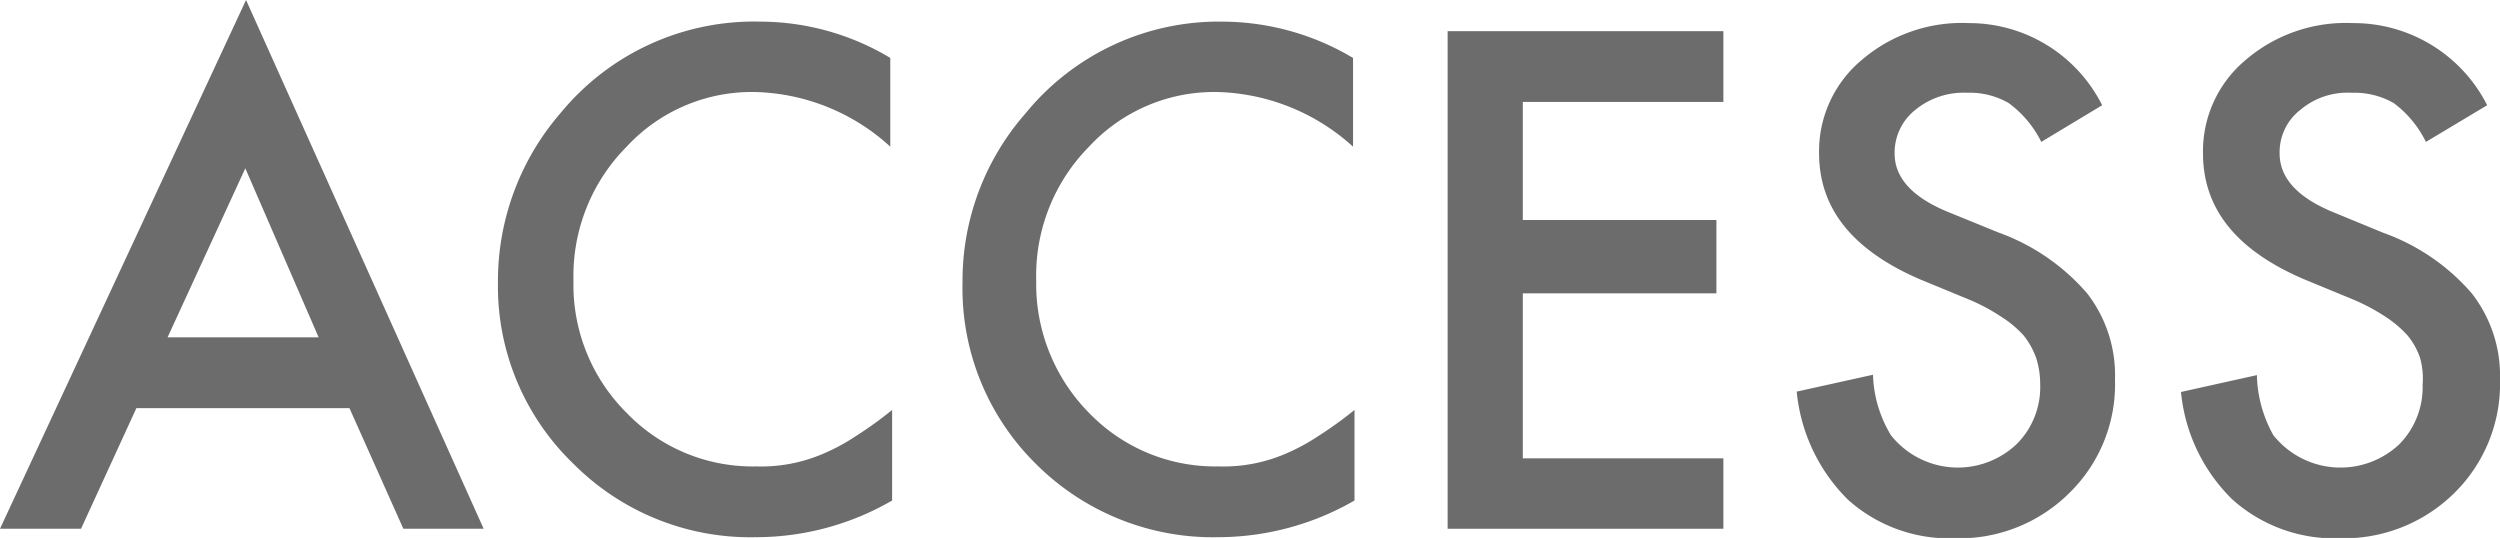
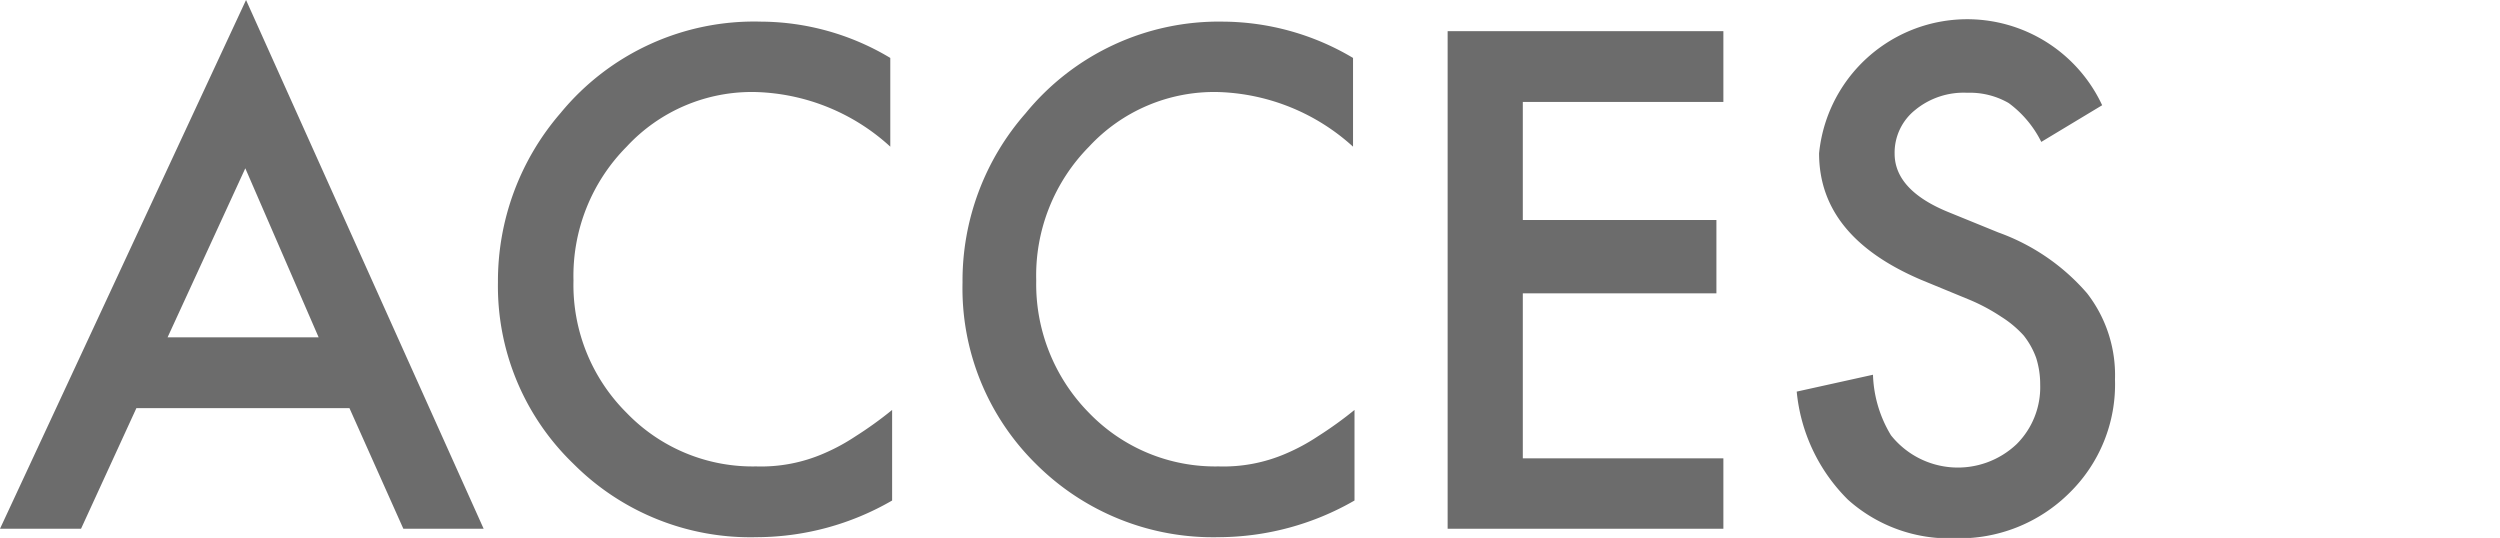
<svg xmlns="http://www.w3.org/2000/svg" viewBox="0 0 68.18 14.67">
  <defs>
    <style>.cls-1{fill:#6c6c6c;}</style>
  </defs>
  <title>info_access</title>
  <g id="レイヤー_2" data-name="レイヤー 2">
    <g id="文字">
      <path class="cls-1" d="M9.53,11.13H3.72L2.21,14.42H0L6.71,0l6.48,14.42H11ZM8.69,9.2l-2-4.61L4.57,9.2Z" />
      <path class="cls-1" d="M24.28,1.58V4a5.66,5.66,0,0,0-3.67-1.49A4.65,4.65,0,0,0,17.09,4a5,5,0,0,0-1.45,3.65,4.92,4.92,0,0,0,1.45,3.61,4.77,4.77,0,0,0,3.53,1.46,4.29,4.29,0,0,0,1.84-.35,5.36,5.36,0,0,0,.87-.47,10.37,10.37,0,0,0,1-.72v2.47a7.4,7.4,0,0,1-3.69,1,6.81,6.81,0,0,1-5-2A6.72,6.72,0,0,1,13.58,7.7a7,7,0,0,1,1.71-4.62A6.83,6.83,0,0,1,20.75.59,6.91,6.91,0,0,1,24.28,1.58Z" />
      <path class="cls-1" d="M36.9,1.58V4a5.71,5.71,0,0,0-3.68-1.49A4.65,4.65,0,0,0,29.7,4a5,5,0,0,0-1.44,3.65,5,5,0,0,0,1.44,3.61,4.78,4.78,0,0,0,3.53,1.46,4.29,4.29,0,0,0,1.84-.35,5.36,5.36,0,0,0,.87-.47,10.42,10.42,0,0,0,1-.72v2.47a7.46,7.46,0,0,1-3.69,1,6.83,6.83,0,0,1-5-2,6.72,6.72,0,0,1-2-4.94,6.92,6.92,0,0,1,1.72-4.62A6.8,6.8,0,0,1,33.36.59,7,7,0,0,1,36.9,1.58Z" />
      <path class="cls-1" d="M47,2.78H41.53V6h5.28V8H41.53V12.5H47v1.92H39.48V.85H47Z" />
-       <path class="cls-1" d="M57.33,2.87l-1.66,1a2.93,2.93,0,0,0-.89-1.06,2.12,2.12,0,0,0-1.13-.28A2.08,2.08,0,0,0,52.23,3a1.49,1.49,0,0,0-.56,1.19c0,.66.49,1.2,1.48,1.6l1.35.55A5.78,5.78,0,0,1,56.92,8a3.64,3.64,0,0,1,.76,2.35,4.14,4.14,0,0,1-1.25,3.1,4.26,4.26,0,0,1-3.12,1.23,4.14,4.14,0,0,1-2.91-1.05A4.79,4.79,0,0,1,49,10.68l2.08-.46a3.38,3.38,0,0,0,.49,1.65,2.33,2.33,0,0,0,3.43.24,2.19,2.19,0,0,0,.64-1.62,2.38,2.38,0,0,0-.11-.73,2.16,2.16,0,0,0-.34-.61,2.89,2.89,0,0,0-.61-.51,5.12,5.12,0,0,0-.88-.47l-1.31-.54c-1.85-.79-2.78-1.93-2.78-3.45a3.24,3.24,0,0,1,1.17-2.55,4.19,4.19,0,0,1,2.91-1A4.06,4.06,0,0,1,57.33,2.87Z" />
-       <path class="cls-1" d="M67.83,2.87l-1.67,1a2.93,2.93,0,0,0-.88-1.06,2.16,2.16,0,0,0-1.14-.28A2,2,0,0,0,62.73,3a1.46,1.46,0,0,0-.56,1.19c0,.66.49,1.2,1.47,1.6L65,6.35A5.74,5.74,0,0,1,67.41,8a3.65,3.65,0,0,1,.77,2.35,4.18,4.18,0,0,1-1.25,3.1,4.29,4.29,0,0,1-3.12,1.23,4.17,4.17,0,0,1-2.92-1.05,4.73,4.73,0,0,1-1.41-2.94l2.07-.46A3.5,3.5,0,0,0,62,11.87a2.34,2.34,0,0,0,3.44.24,2.22,2.22,0,0,0,.63-1.62A2.11,2.11,0,0,0,66,9.76a1.94,1.94,0,0,0-.34-.61,3.09,3.09,0,0,0-.6-.51,5.52,5.52,0,0,0-.88-.47l-1.31-.54C61,6.84,60.08,5.7,60.08,4.18a3.24,3.24,0,0,1,1.17-2.55,4.19,4.19,0,0,1,2.91-1A4.08,4.08,0,0,1,67.83,2.87Z" />
+       <path class="cls-1" d="M57.33,2.87l-1.66,1a2.93,2.93,0,0,0-.89-1.06,2.12,2.12,0,0,0-1.13-.28A2.08,2.08,0,0,0,52.23,3a1.49,1.49,0,0,0-.56,1.19c0,.66.49,1.2,1.48,1.6l1.35.55A5.78,5.78,0,0,1,56.92,8a3.64,3.64,0,0,1,.76,2.35,4.14,4.14,0,0,1-1.25,3.1,4.26,4.26,0,0,1-3.12,1.23,4.14,4.14,0,0,1-2.91-1.05A4.79,4.79,0,0,1,49,10.68l2.08-.46a3.38,3.38,0,0,0,.49,1.65,2.33,2.33,0,0,0,3.43.24,2.19,2.19,0,0,0,.64-1.62,2.38,2.38,0,0,0-.11-.73,2.16,2.16,0,0,0-.34-.61,2.89,2.89,0,0,0-.61-.51,5.12,5.12,0,0,0-.88-.47l-1.31-.54c-1.85-.79-2.78-1.93-2.78-3.45A4.06,4.06,0,0,1,57.33,2.87Z" />
    </g>
  </g>
</svg>